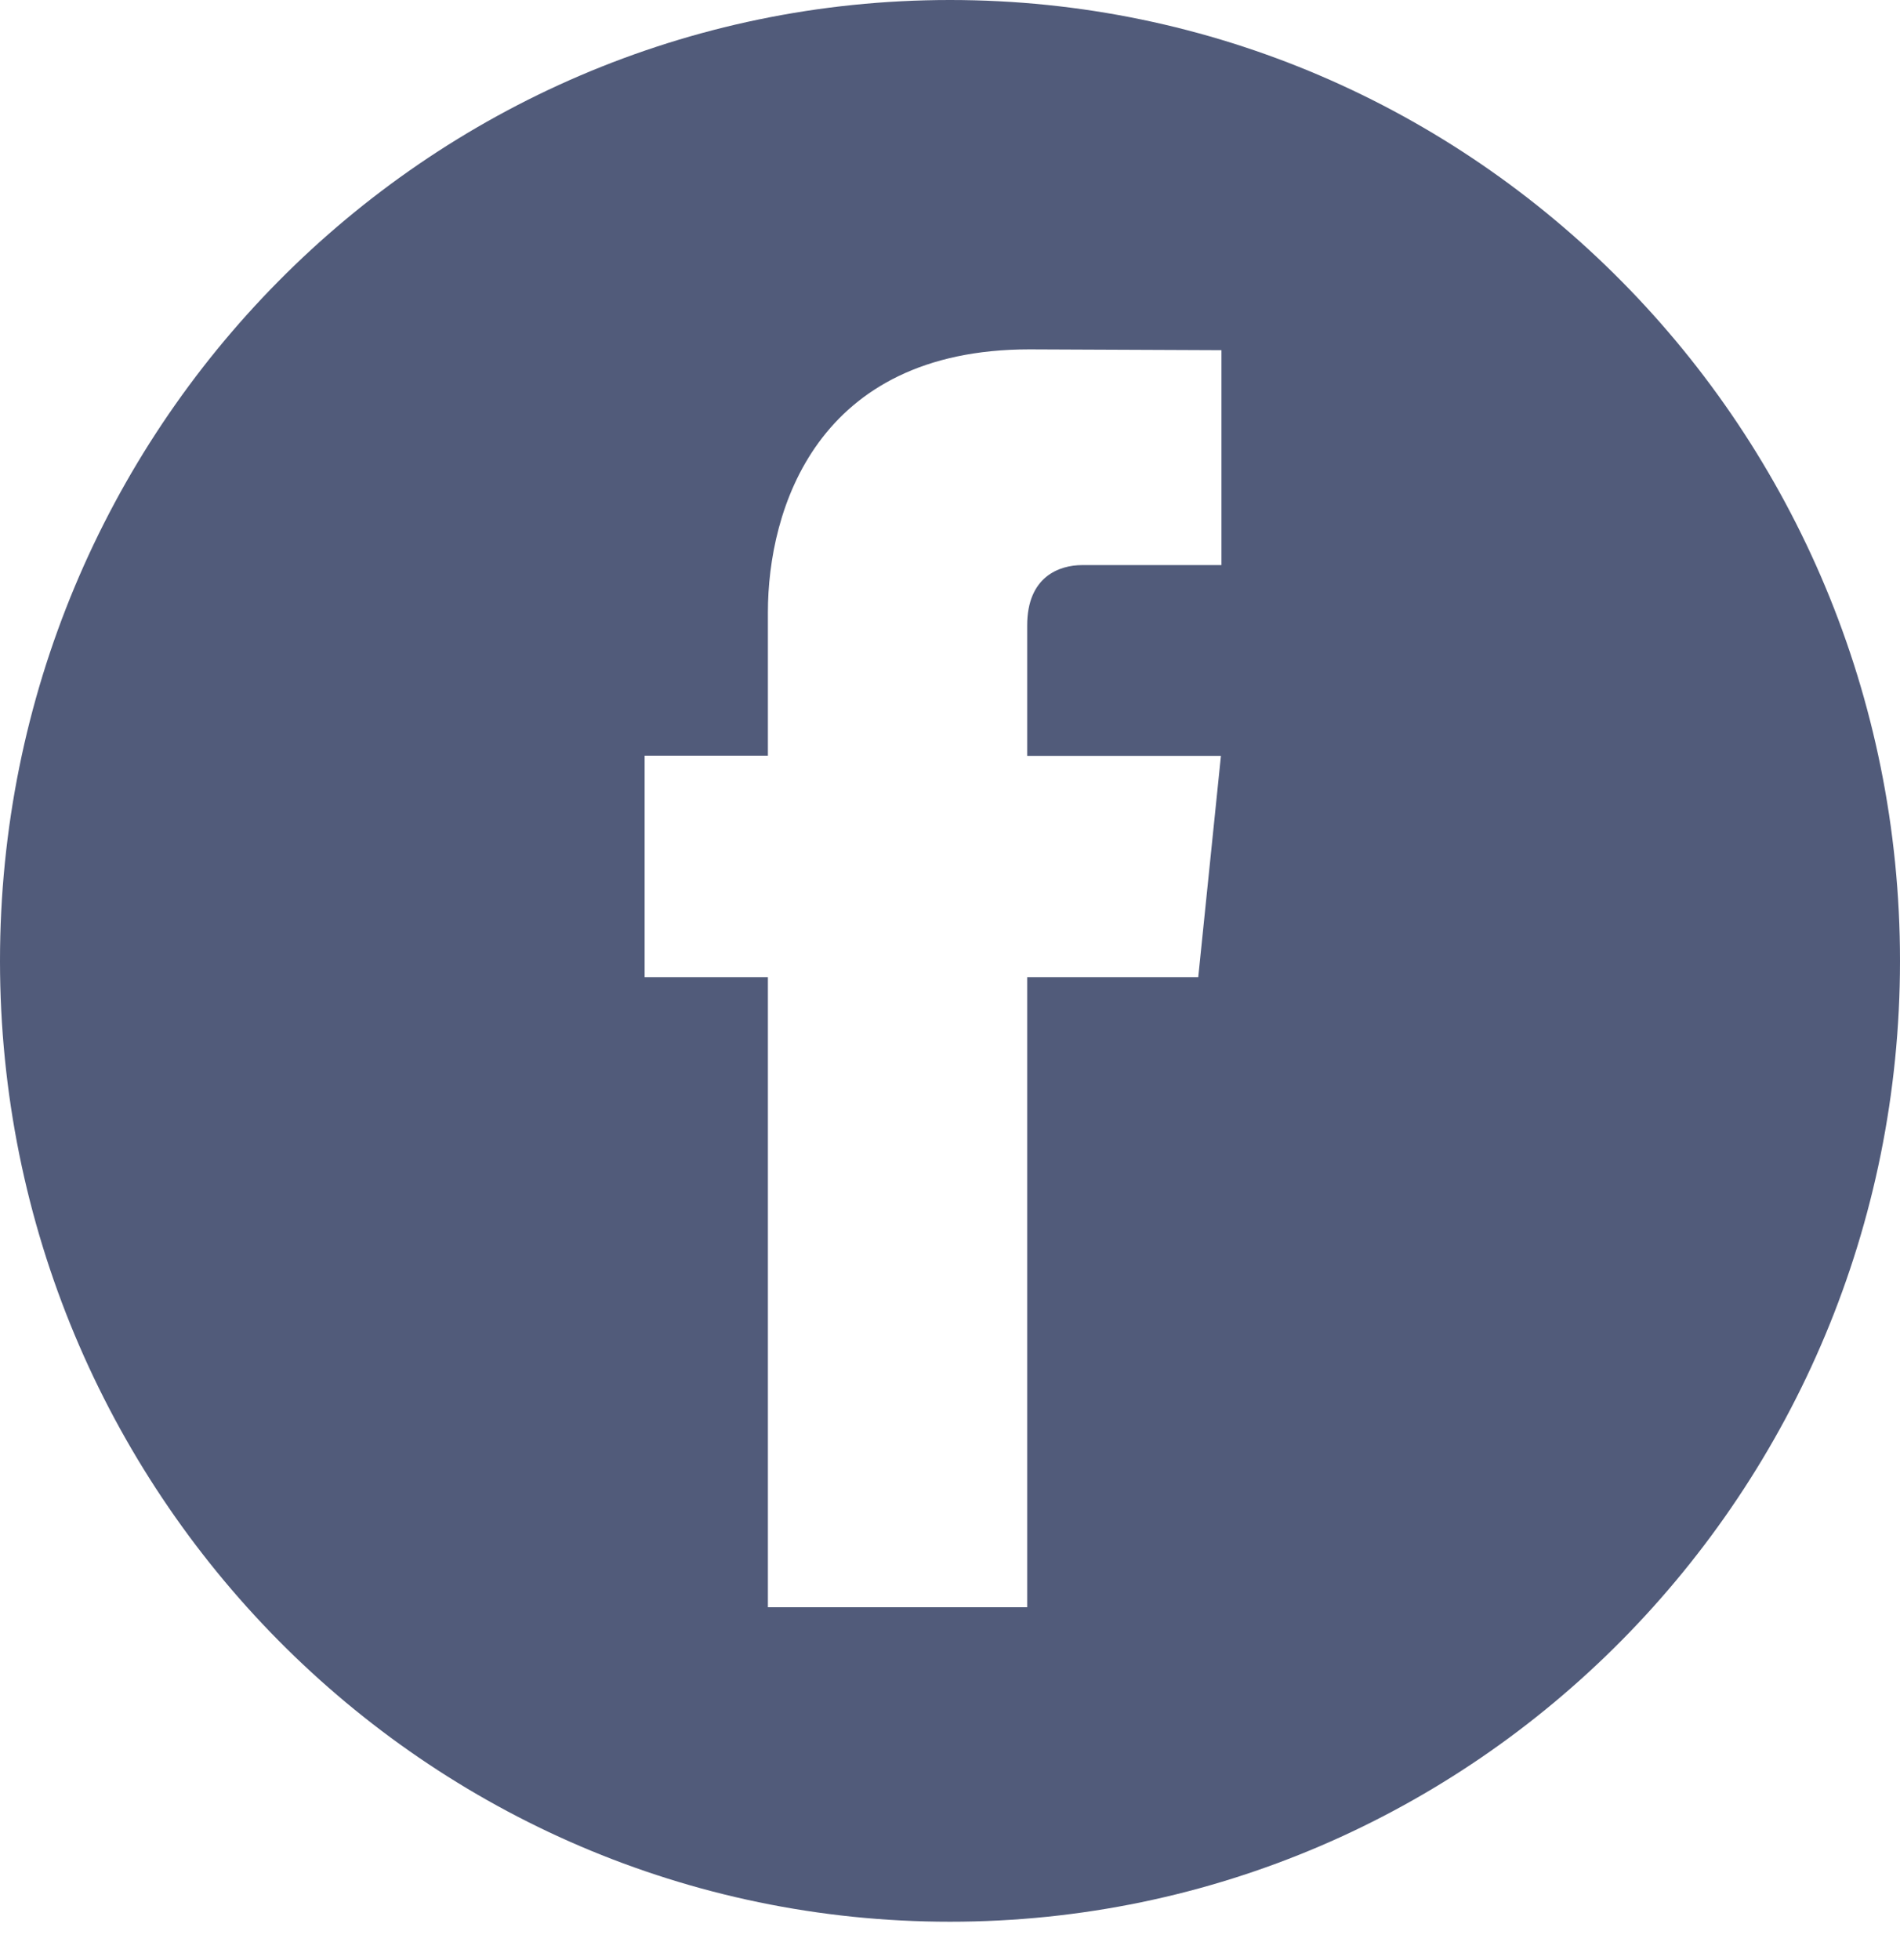
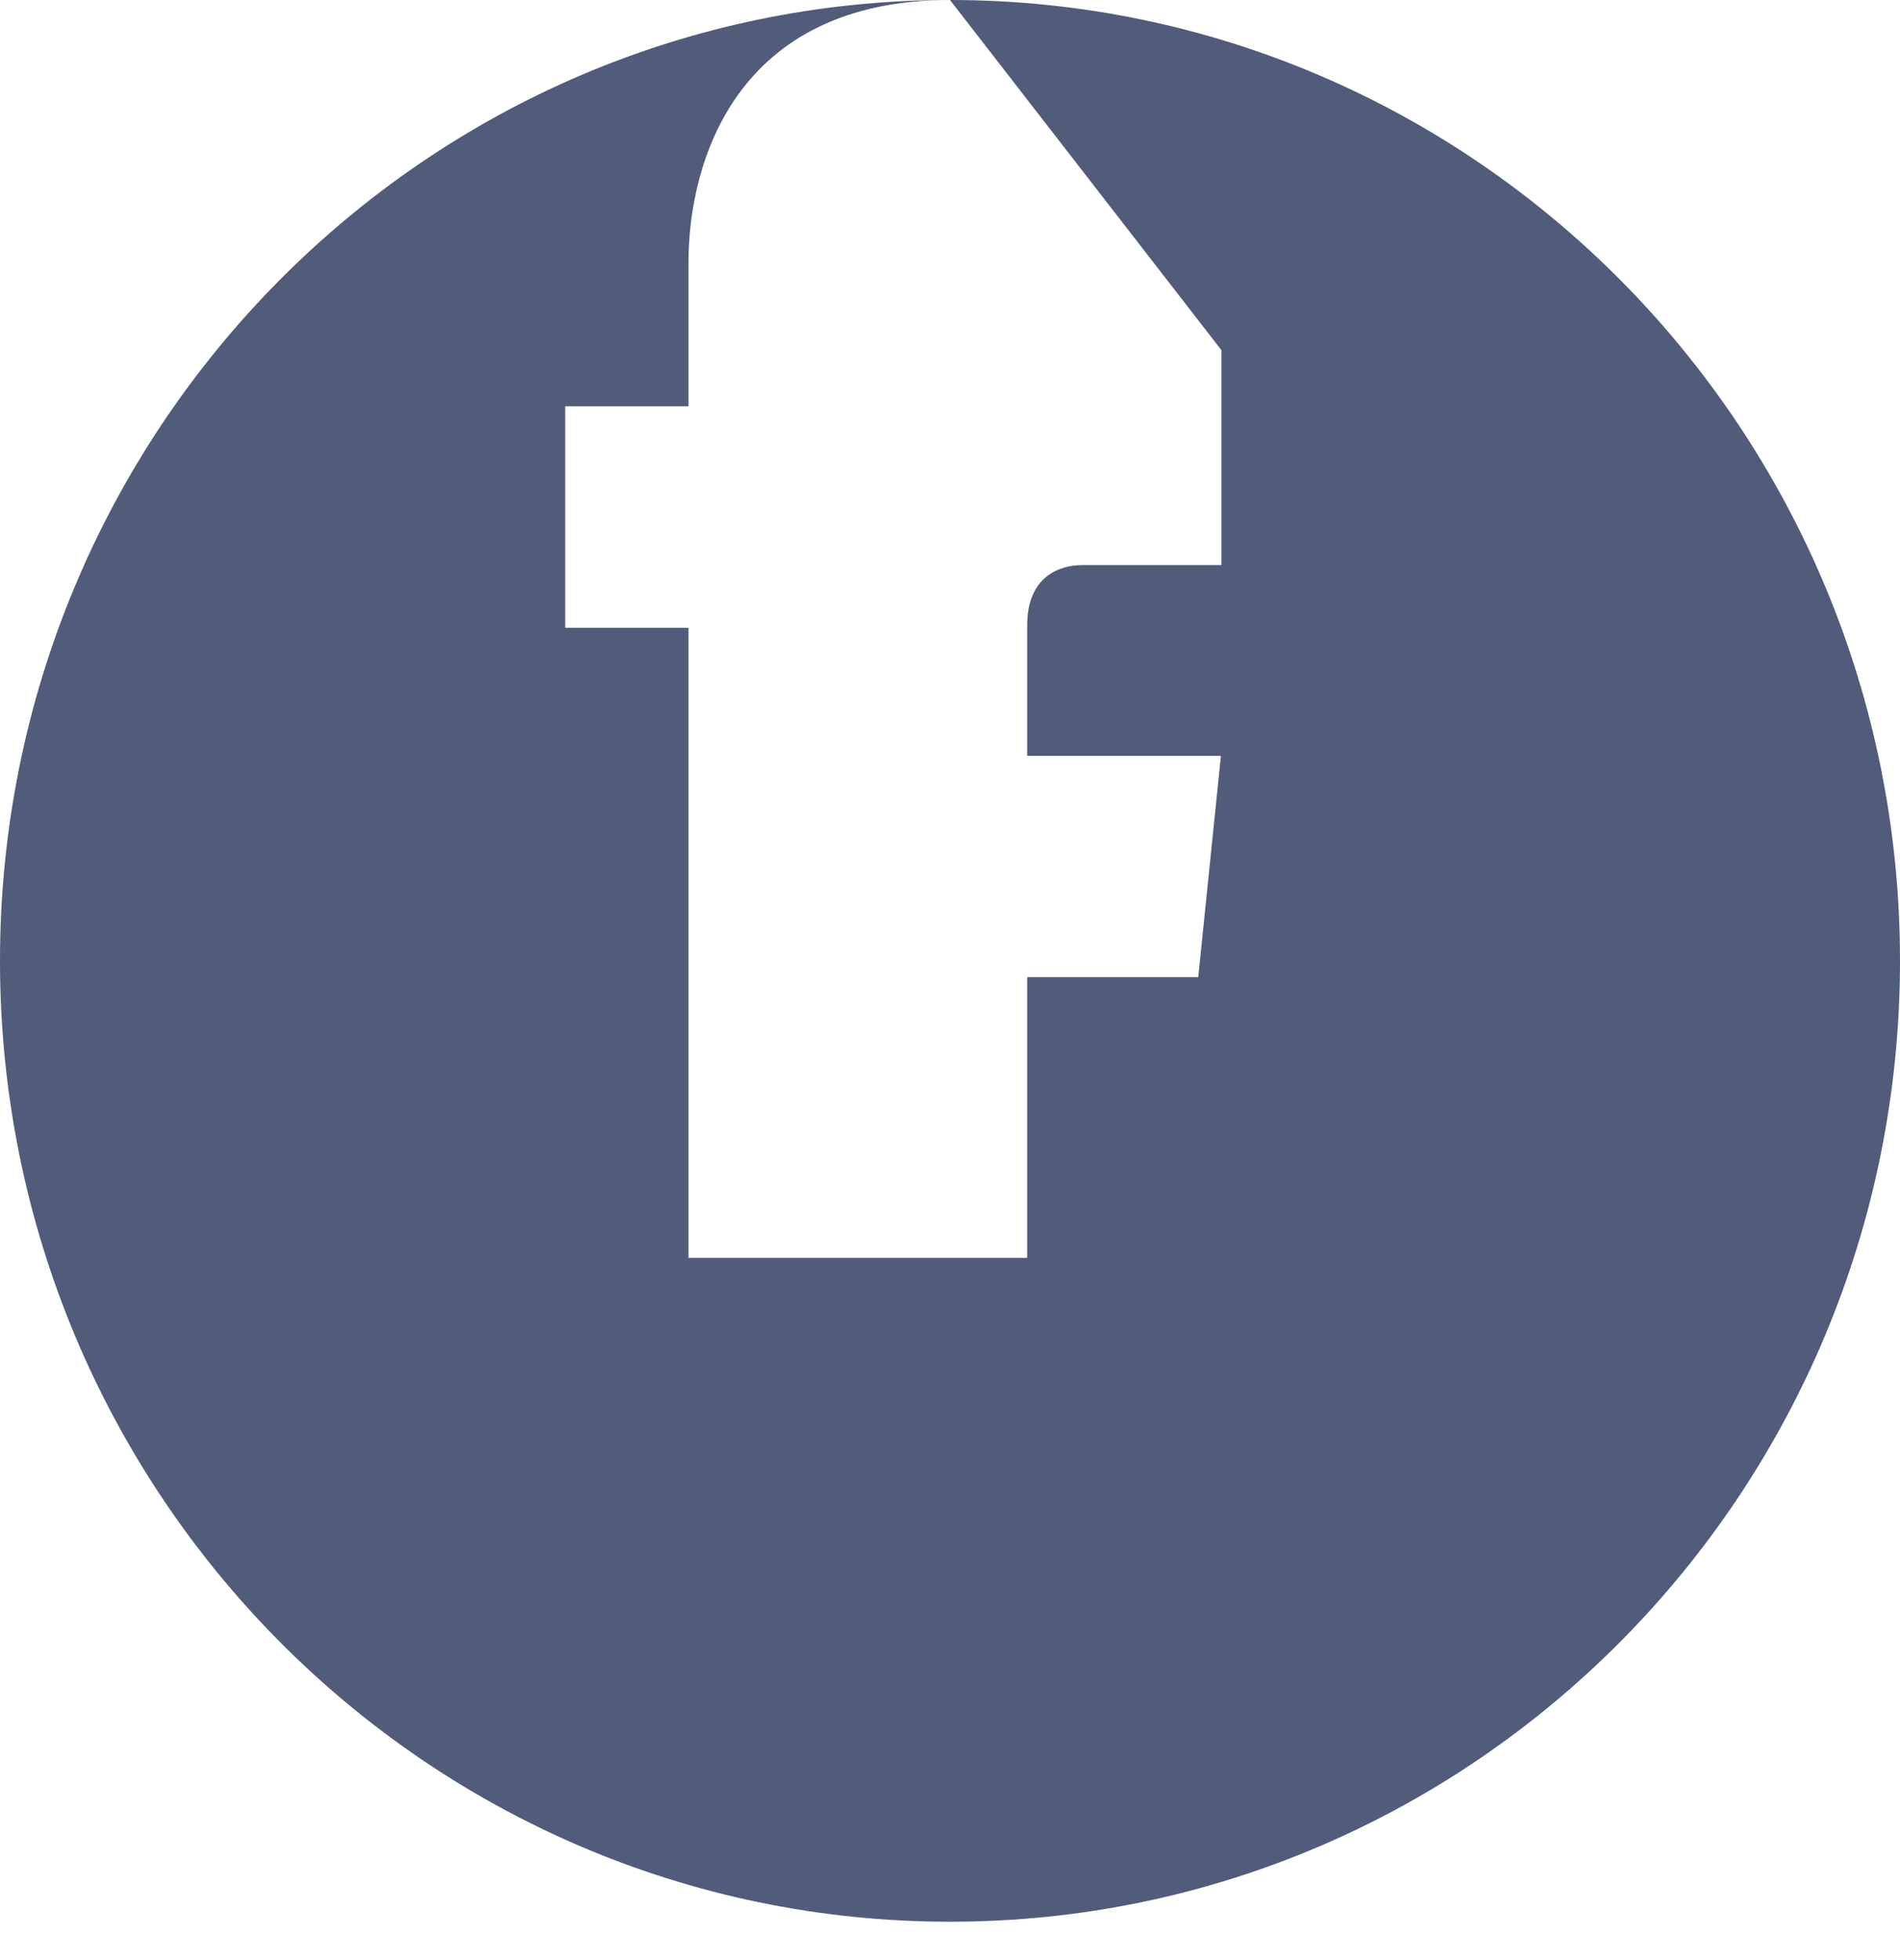
<svg xmlns="http://www.w3.org/2000/svg" width="32" height="33" viewBox="0 0 32 33">
-   <path d="M16 0c8.837 0 16 7.243 16 16.177s-7.163 16.177-16 16.177S0 25.11 0 16.177 7.163 0 16 0zm1.338 5.882c-3.59 0-4.405 2.702-4.405 4.428v2.412h-2.076v3.729h2.076v10.608H17.3V16.451h2.881l.382-3.725h-3.263V10.53c0-.823.541-1.016.926-1.016h2.346V5.896z" fill="#515B7A" fill-rule="nonzero" />
+   <path d="M16 0c8.837 0 16 7.243 16 16.177s-7.163 16.177-16 16.177S0 25.11 0 16.177 7.163 0 16 0zc-3.59 0-4.405 2.702-4.405 4.428v2.412h-2.076v3.729h2.076v10.608H17.3V16.451h2.881l.382-3.725h-3.263V10.53c0-.823.541-1.016.926-1.016h2.346V5.896z" fill="#515B7A" fill-rule="nonzero" />
</svg>